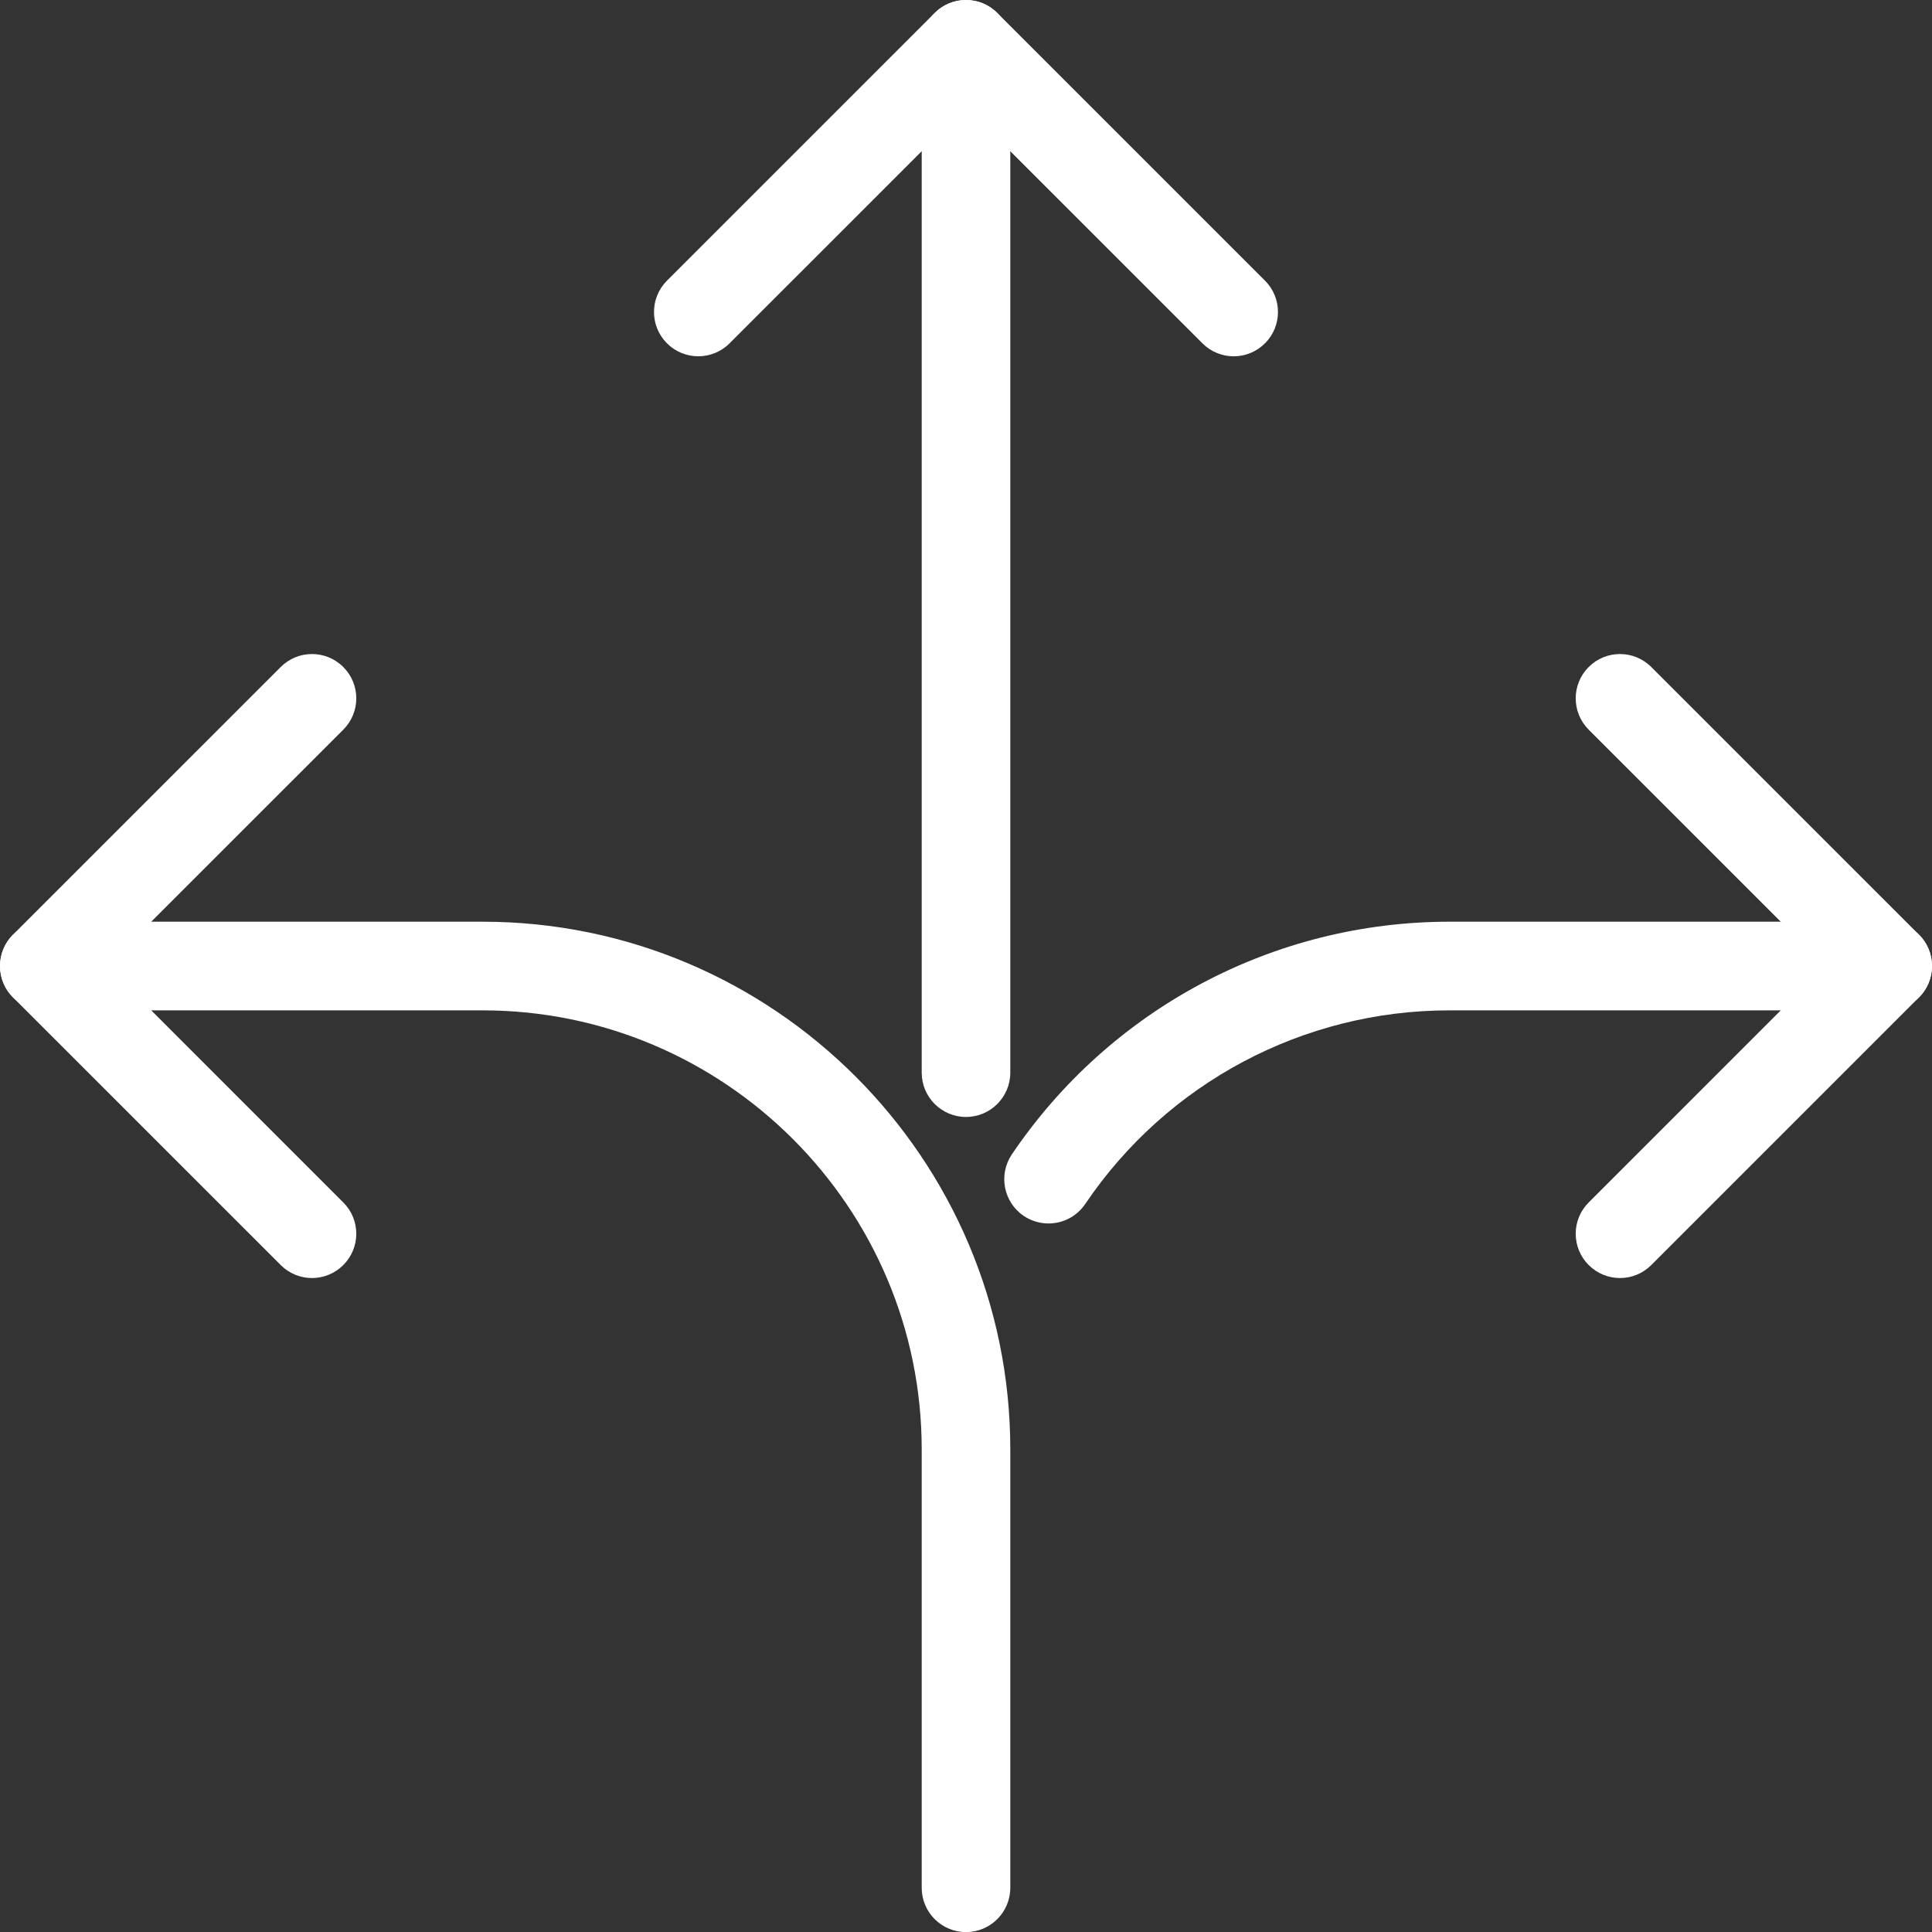
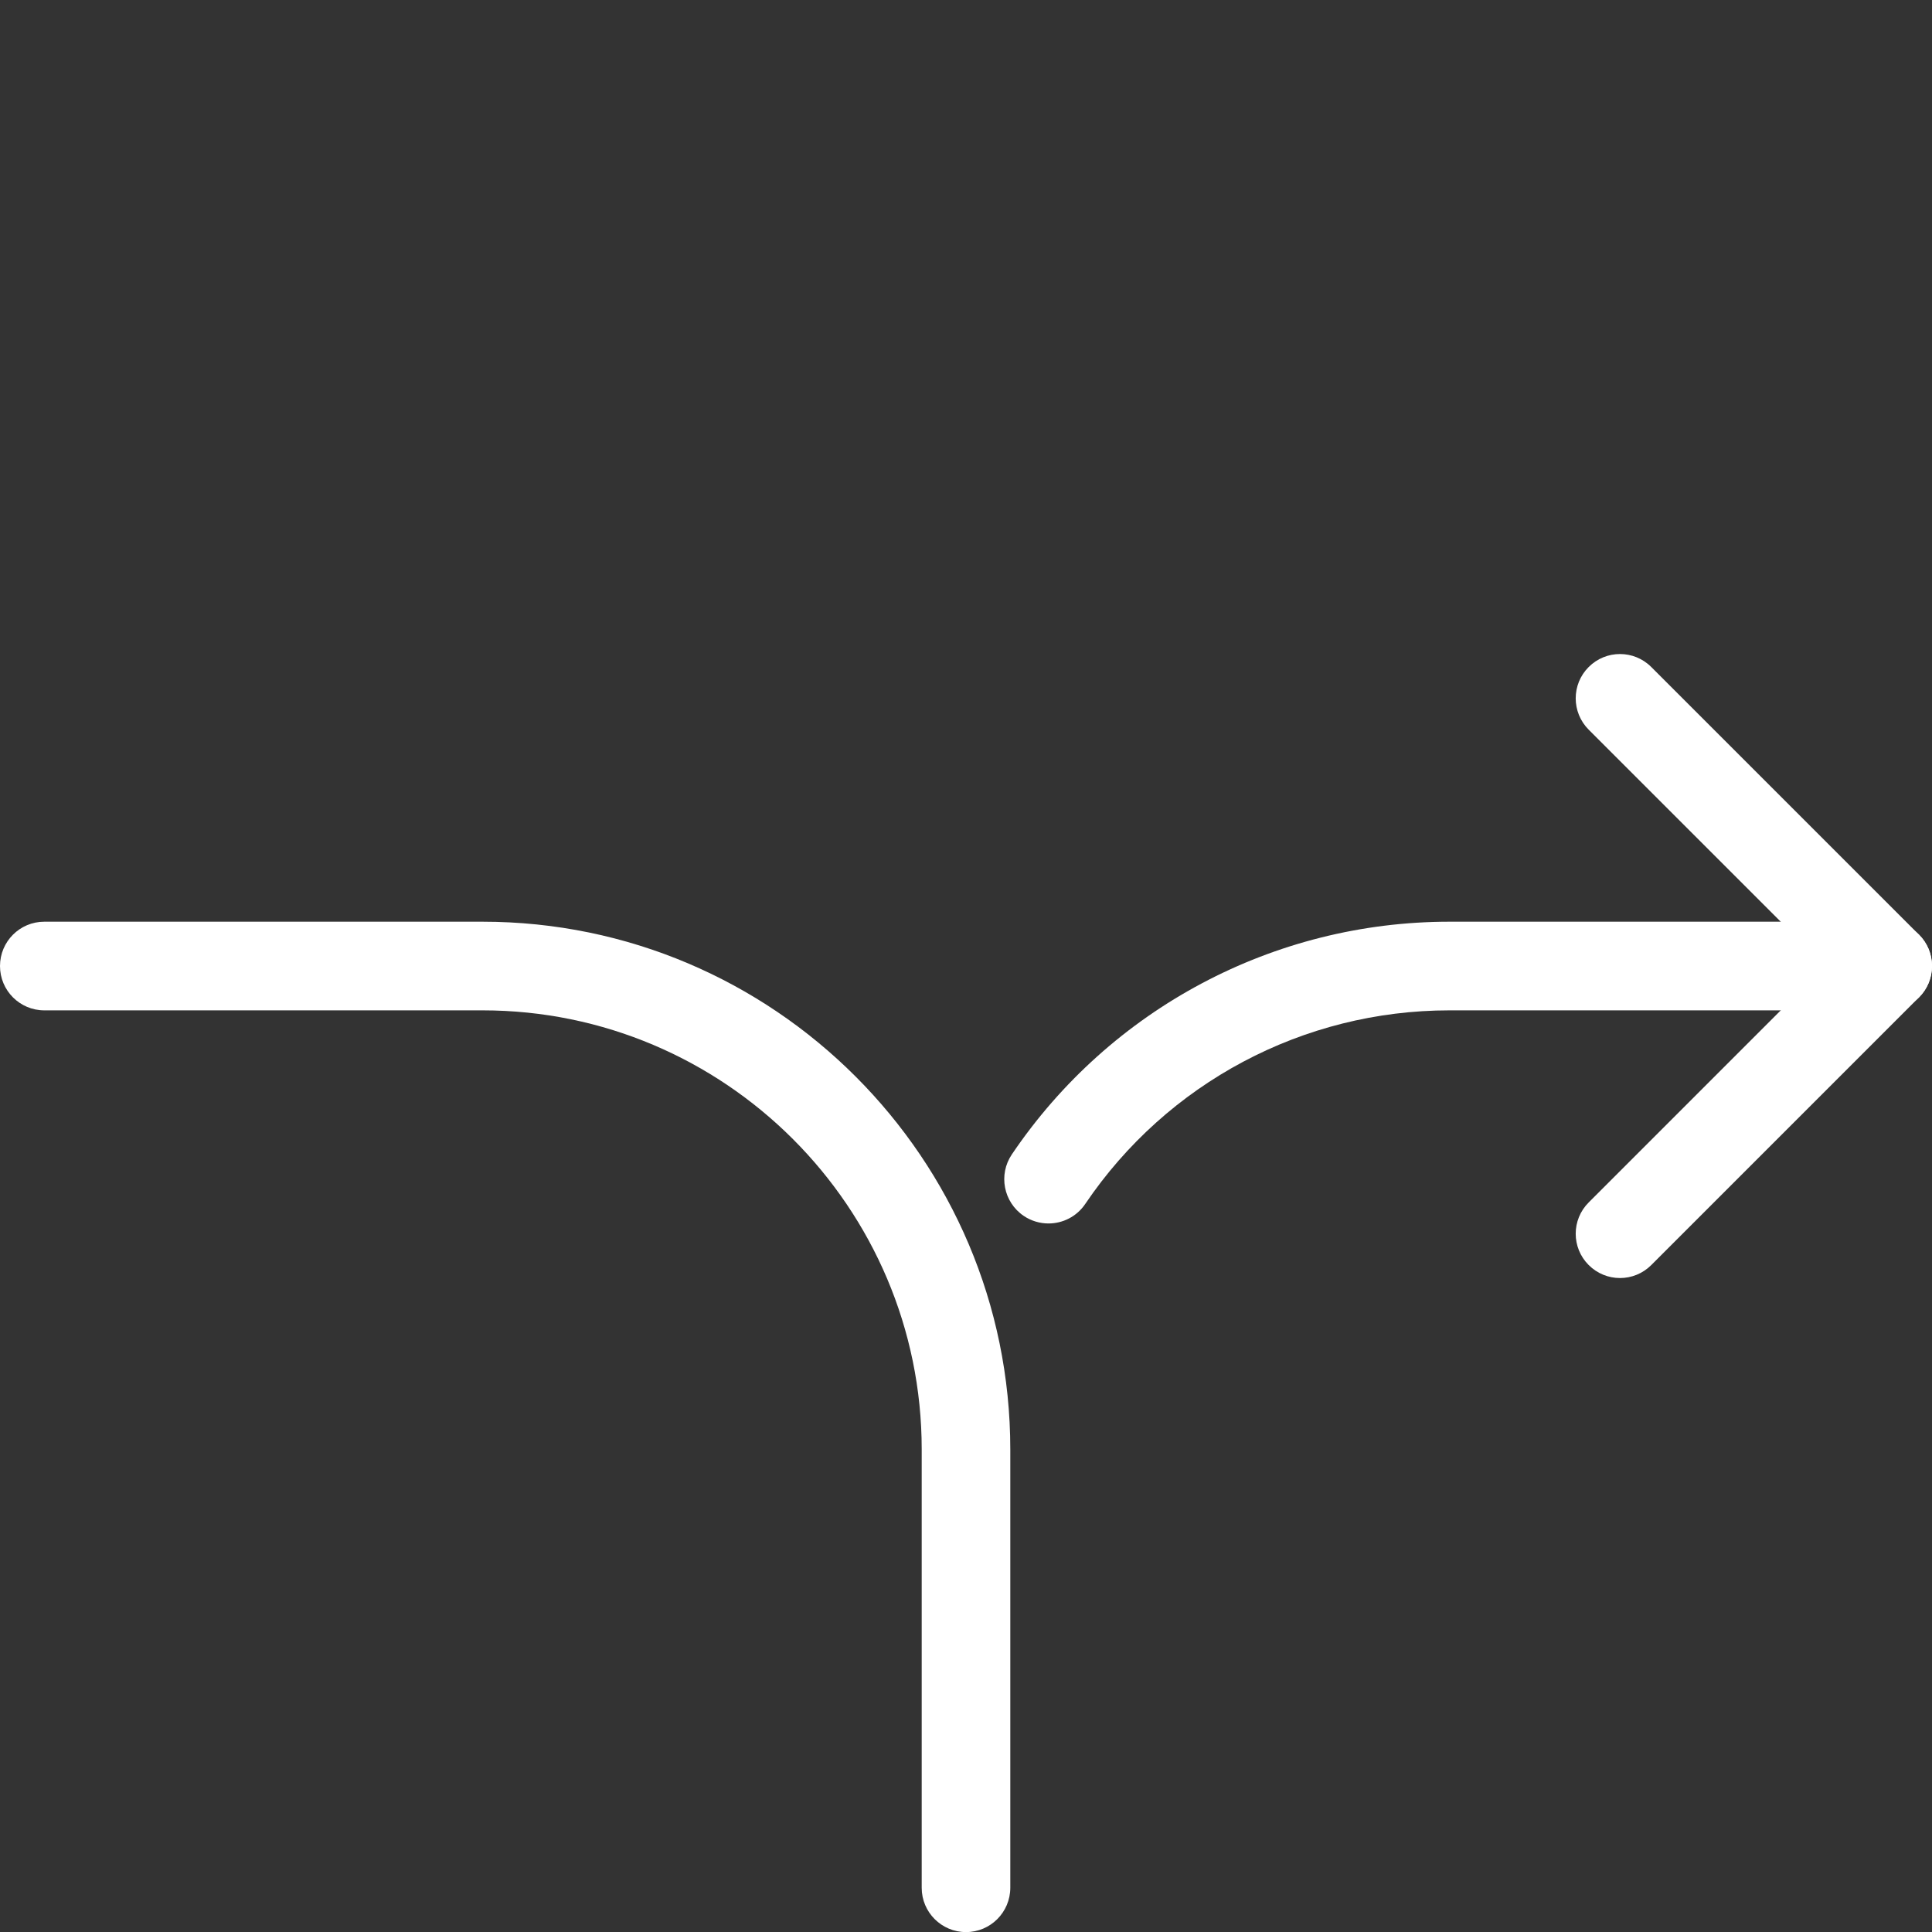
<svg xmlns="http://www.w3.org/2000/svg" version="1.1" id="Warstwa_1" x="0px" y="0px" width="64.466px" height="64.469px" viewBox="0 0 64.466 64.469" enable-background="new 0 0 64.466 64.469" xml:space="preserve">
  <rect x="0" y="0" width="64.466" height="64.469" fill="#333333" stroke="none" />
  <g>
    <g>
-       <path fill="#FFFFFF" d="M32.233,37.27c-0.816,0-1.478-0.662-1.478-1.479V1.479C30.755,0.662,31.417,0,32.233,0    c0.816,0,1.478,0.662,1.478,1.479v34.313C33.71,36.607,33.049,37.27,32.233,37.27z" />
-     </g>
+       </g>
    <g>
-       <path fill="#FFFFFF" d="M41.165,11.889c-0.378,0-0.756-0.145-1.044-0.434l-7.888-7.887l-7.888,7.887    c-0.577,0.578-1.513,0.578-2.09,0c-0.577-0.576-0.577-1.512,0-2.09l8.933-8.932c0.577-0.578,1.512-0.578,2.089,0l8.933,8.932    c0.577,0.578,0.577,1.514,0,2.09C41.921,11.744,41.543,11.889,41.165,11.889z" />
-     </g>
+       </g>
    <g>
-       <path fill="#FFFFFF" d="M10.411,42.645c-0.378,0-0.756-0.145-1.045-0.434l-8.933-8.932C0.156,33.002,0,32.627,0,32.234    c0-0.391,0.156-0.768,0.433-1.045l8.933-8.932c0.577-0.578,1.512-0.578,2.089,0c0.578,0.576,0.578,1.512,0,2.09l-7.888,7.887    l7.888,7.889c0.578,0.576,0.578,1.512,0,2.088C11.167,42.5,10.789,42.645,10.411,42.645z" />
-     </g>
+       </g>
    <g>
      <path fill="#FFFFFF" d="M32.233,64.469c-0.816,0-1.478-0.662-1.478-1.477V48.365c0-8.08-6.573-14.652-14.653-14.652H1.478    C0.661,33.713,0,33.051,0,32.234s0.661-1.479,1.478-1.479h14.624c9.709,0,17.609,7.9,17.609,17.609v14.627    C33.71,63.807,33.049,64.469,32.233,64.469z" />
    </g>
    <g>
      <path fill="#FFFFFF" d="M54.055,42.645c-0.378,0-0.756-0.145-1.045-0.434c-0.577-0.576-0.577-1.512,0-2.088l7.888-7.889    l-7.888-7.887c-0.577-0.578-0.577-1.514,0-2.09c0.577-0.578,1.512-0.578,2.089,0l8.933,8.932c0.277,0.277,0.433,0.654,0.433,1.045    c0,0.393-0.156,0.768-0.433,1.045L55.1,42.211C54.811,42.5,54.433,42.645,54.055,42.645z" />
    </g>
    <g>
      <path fill="#FFFFFF" d="M34.986,40.824c-0.285,0-0.573-0.082-0.826-0.252c-0.676-0.457-0.854-1.377-0.397-2.053    c3.285-4.861,8.743-7.764,14.602-7.764h14.624c0.816,0,1.478,0.662,1.478,1.479s-0.662,1.479-1.478,1.479H48.364    c-4.875,0-9.418,2.414-12.153,6.461C35.926,40.596,35.46,40.824,34.986,40.824z" />
    </g>
  </g>
</svg>